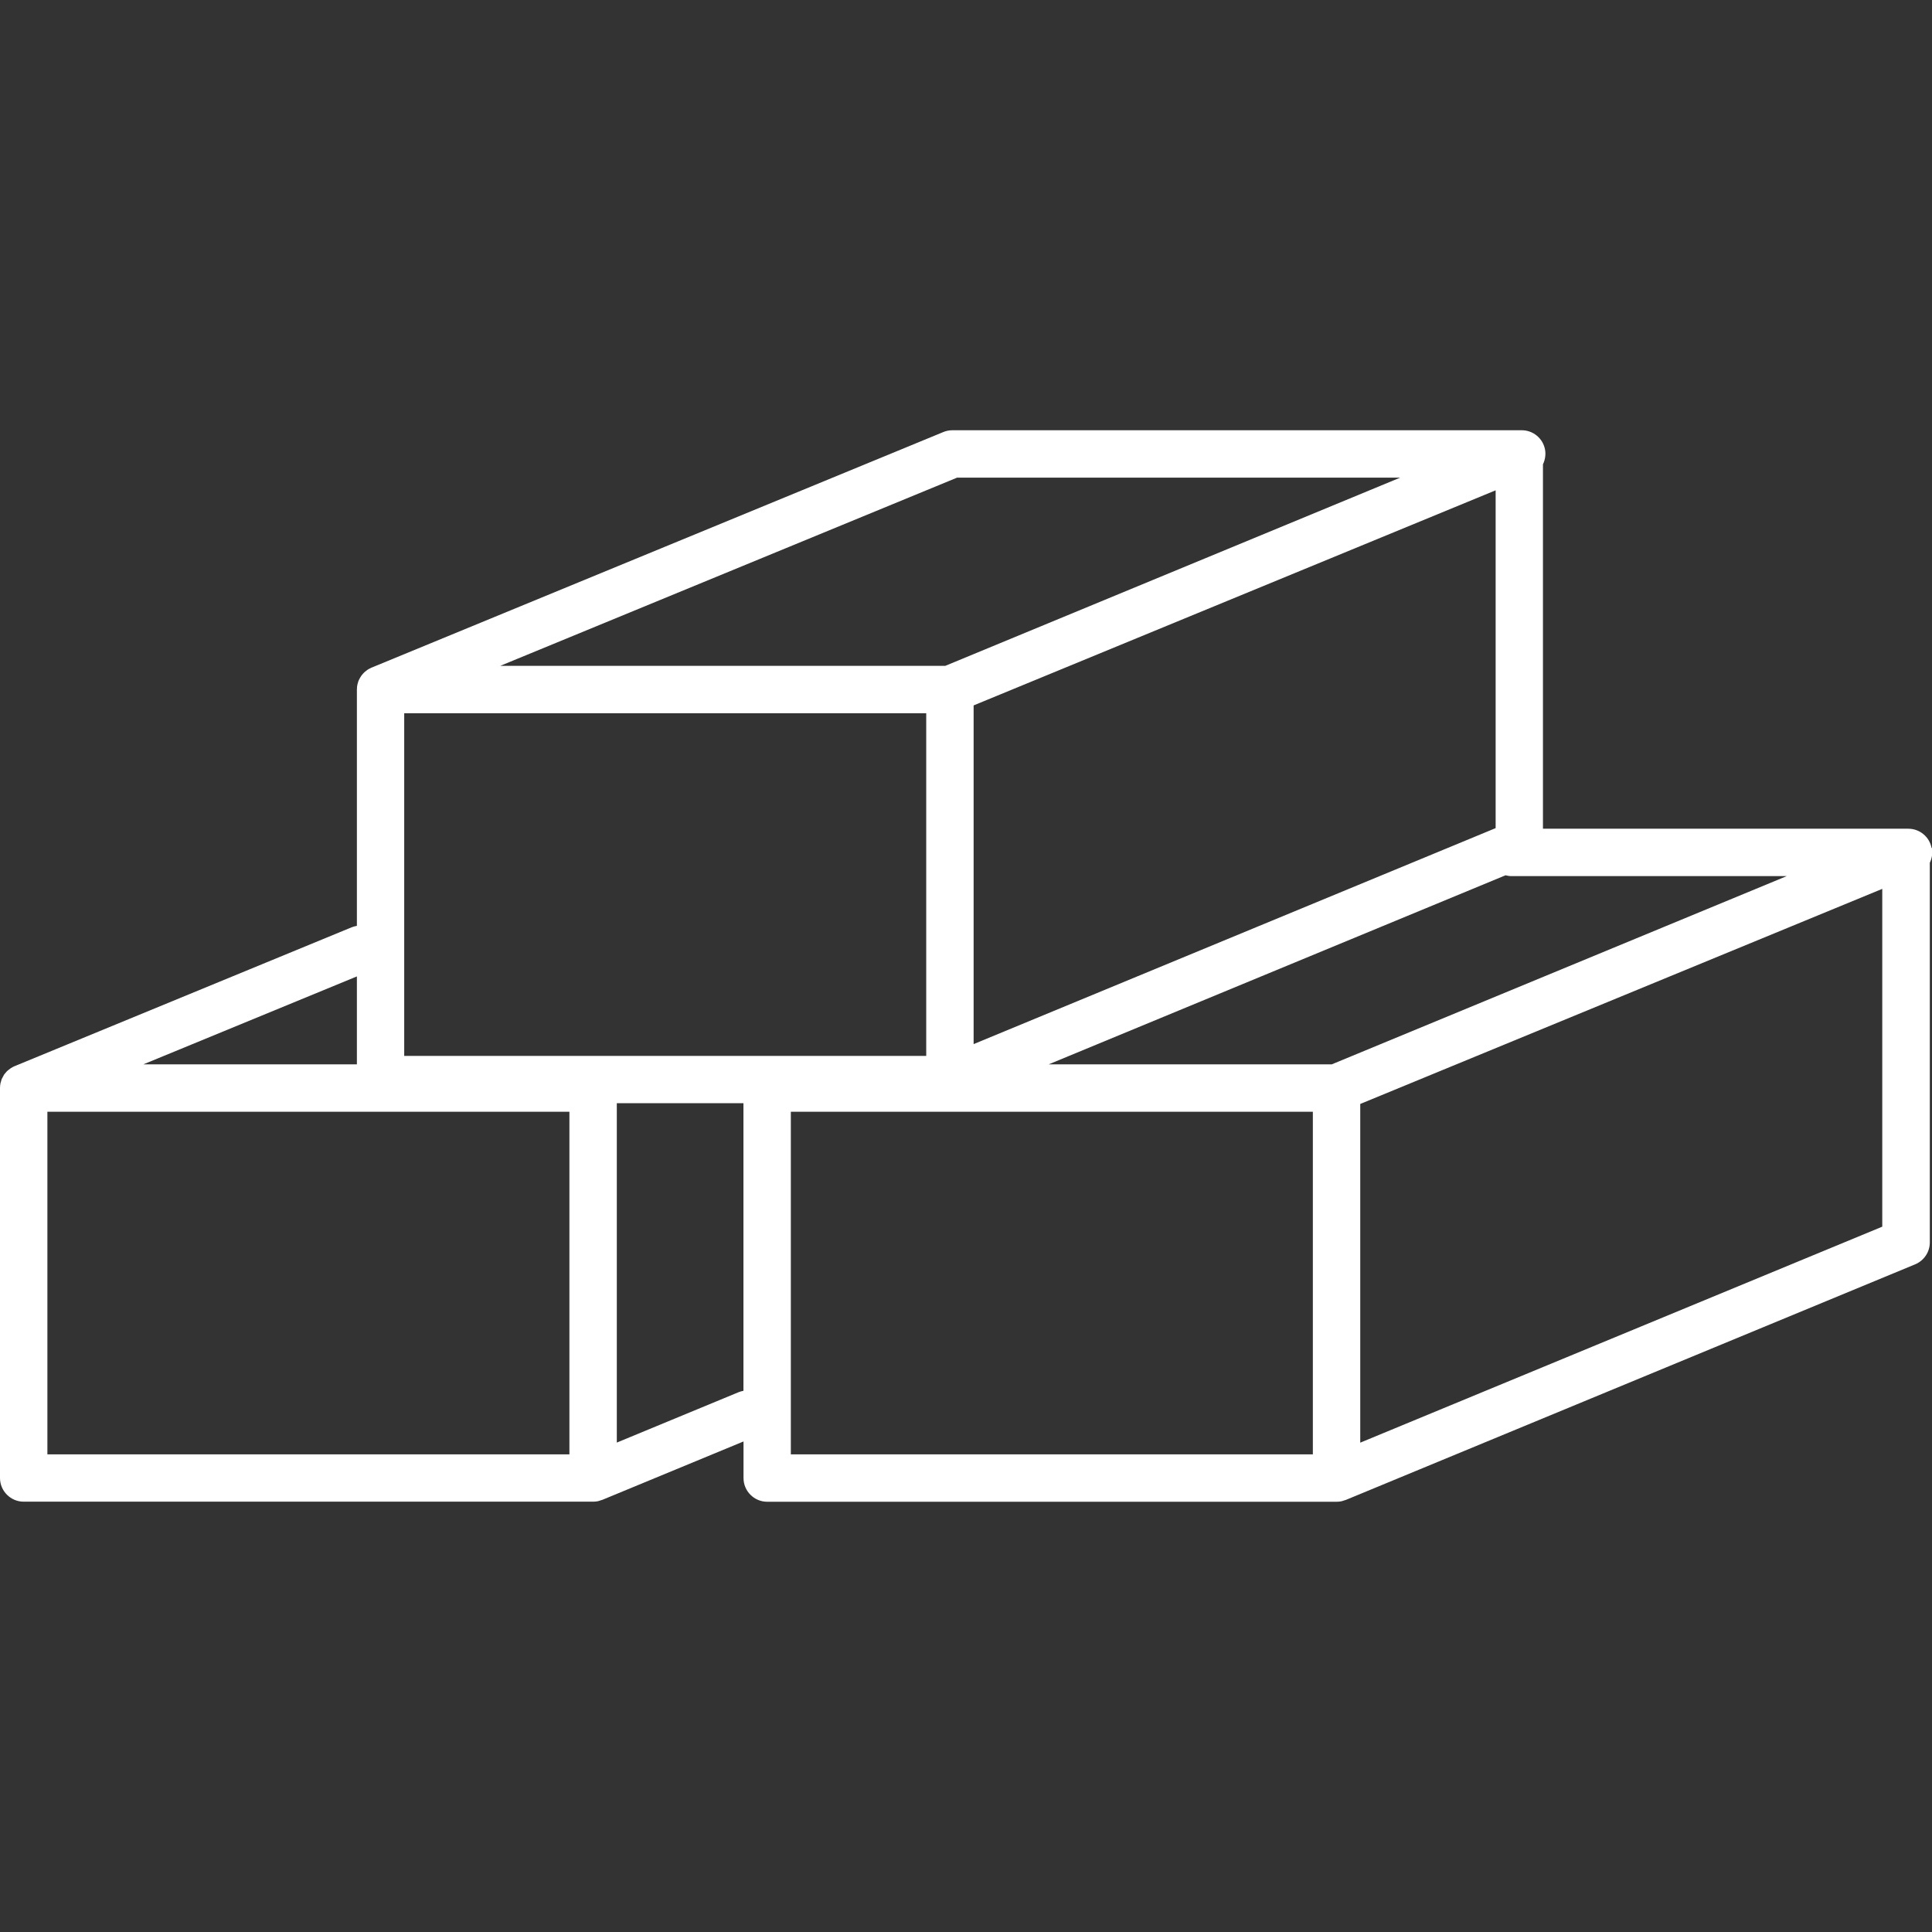
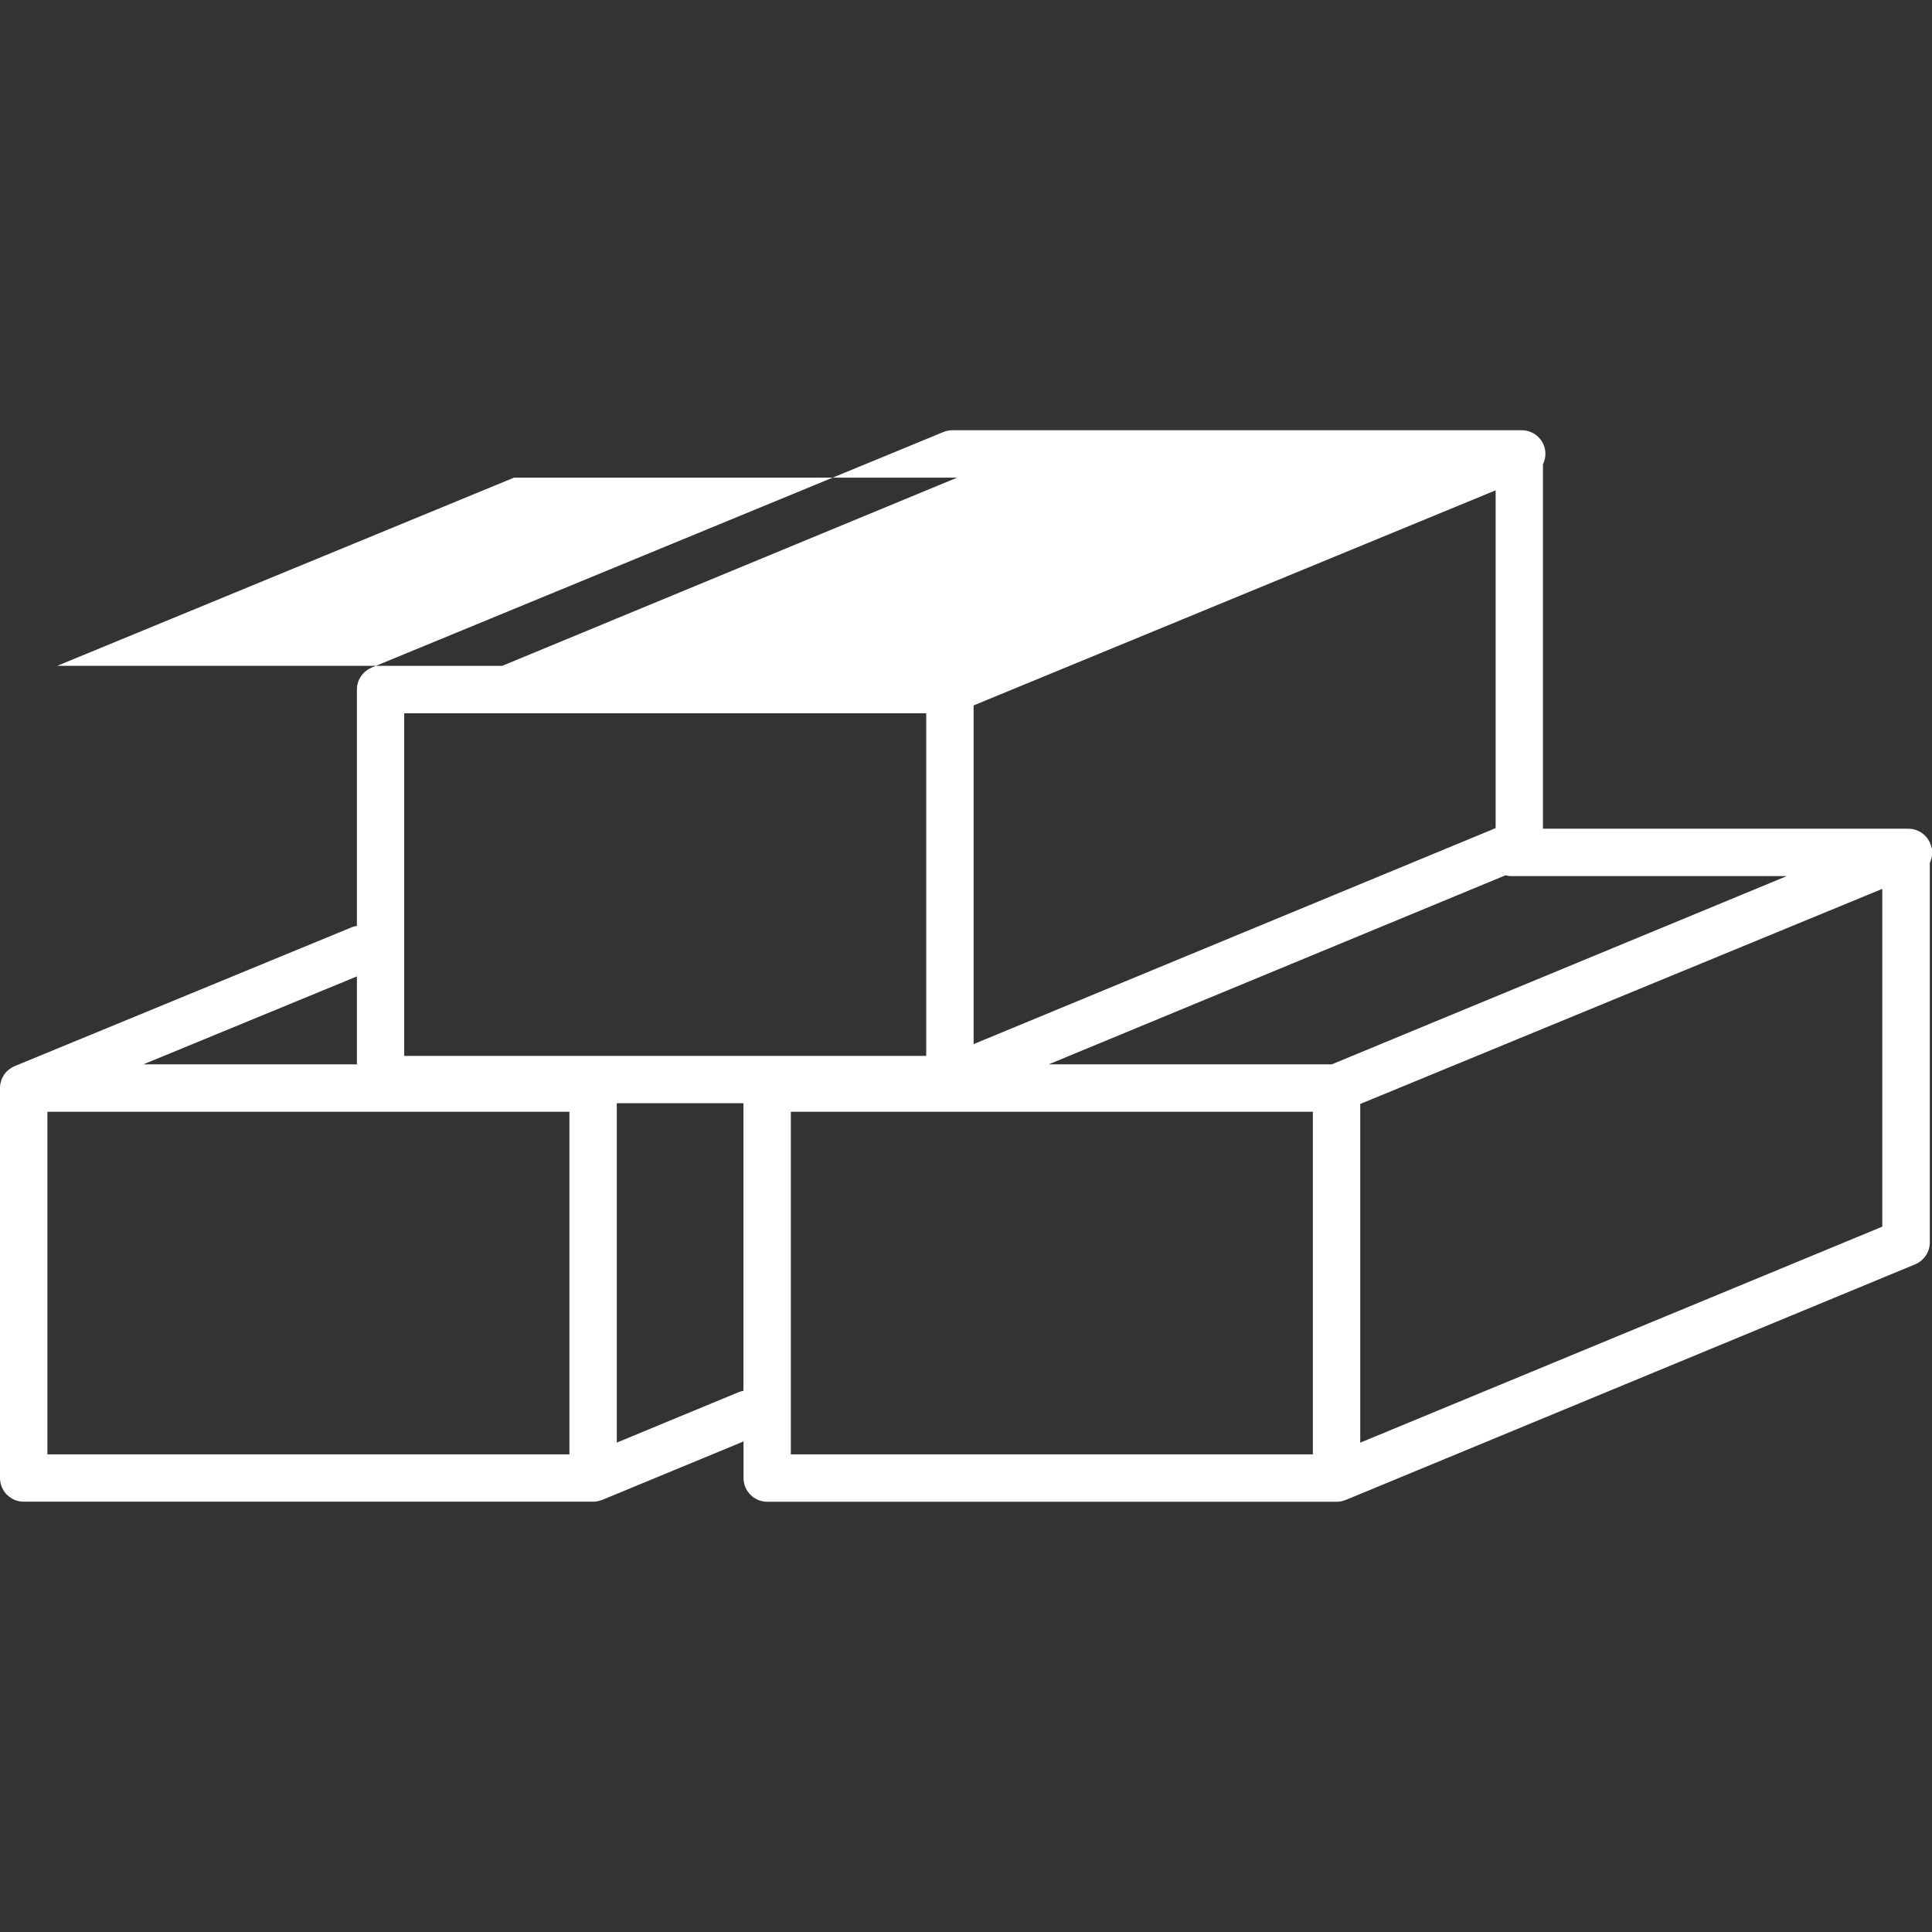
<svg xmlns="http://www.w3.org/2000/svg" id="_デザイン" viewBox="0 0 256 256">
  <rect x="0" y="0" width="256" height="256" fill="#333333" stroke="none" />
  <defs>
    <style>.cls-1{fill:#fff;stroke-width:0px;}</style>
  </defs>
-   <path class="cls-1" d="m255.94,112.34c-.29-1.47-1.58-2.53-3.08-2.53h-48.41v-48.29c.29-.6.4-1.29.27-1.98-.29-1.47-1.58-2.53-3.08-2.53h-75.45c-.41,0-.82.08-1.2.24l-75.77,31.22s0,0-.01,0c-.05.02-.1.05-.15.08-.13.06-.25.12-.36.2-.05.04-.1.08-.16.12-.1.08-.2.15-.29.24-.05.05-.1.1-.15.16-.08.09-.16.18-.22.27-.05.06-.09.13-.13.2-.06.1-.11.19-.16.29-.03.07-.07.15-.1.22-.04.11-.07.22-.1.34-.02.07-.04.14-.05.22-.03.14-.04.29-.04.44,0,.04-.01.08-.01.12v31.31c-.23.04-.46.1-.69.19L1.94,141.27s0,0,0,0c-.18.07-.35.17-.51.27-.09.06-.17.13-.25.19-.09.07-.18.14-.26.21-.08.08-.15.17-.22.26-.06.07-.12.13-.17.21-.05.08-.09.16-.13.25-.05.1-.11.19-.16.29-.05.12-.08.26-.12.39-.02.07-.05.14-.06.21-.04.2-.06.4-.06.61,0,0,0,0,0,0v51.68c0,1.73,1.41,3.14,3.14,3.14h75.45c.21,0,.41-.02.62-.06.14-.03.28-.08.42-.13.05-.02.11-.03.17-.05h.01s.01,0,.02-.01l18.69-7.73v4.85c0,1.73,1.41,3.14,3.14,3.14h75.45c.21,0,.41-.02.62-.06.14-.03.28-.08.42-.13.05-.02.11-.03.17-.05h.01s.01,0,.02-.01l75.42-31.21c1.17-.49,1.94-1.63,1.94-2.9v-50.31c.29-.6.4-1.29.27-1.98Zm-202.38,27.57v-45.4h69.17v45.4H53.56Zm75.45-1.56v-44.88l69.17-28.5v44.76l-69.17,28.62Zm70.48-22.37c.25.06.5.11.77.11h36.49l-60.28,24.94h-37.51l60.53-25.05Zm-72.67-52.69h58.71l-60.28,24.94h-58.97l60.54-24.94Zm-79.53,66.09v11.65h-28.29l28.29-11.65Zm-41.01,17.93h69.17v45.4H6.28v-45.4Zm91.57,37.17l-16.12,6.67v-44.97h16.78v38.11c-.22.04-.44.1-.66.19Zm6.94-37.17h69.17v45.4h-69.17v-45.4Zm75.45,43.85v-44.88l69.17-28.5v44.76l-69.17,28.62Z" />
+   <path class="cls-1" d="m255.94,112.34c-.29-1.47-1.58-2.53-3.08-2.53h-48.41v-48.29c.29-.6.4-1.29.27-1.98-.29-1.47-1.58-2.53-3.08-2.53h-75.45c-.41,0-.82.08-1.2.24l-75.77,31.22s0,0-.01,0c-.05.02-.1.05-.15.08-.13.06-.25.12-.36.2-.05.04-.1.08-.16.12-.1.08-.2.15-.29.24-.05.05-.1.1-.15.16-.08.09-.16.18-.22.27-.05.06-.09.13-.13.2-.06.1-.11.19-.16.29-.03.07-.07.15-.1.22-.04.11-.07.22-.1.34-.02.07-.04.14-.05.22-.03.14-.04.29-.04.44,0,.04-.01.08-.01.12v31.31c-.23.04-.46.1-.69.19L1.94,141.27s0,0,0,0c-.18.07-.35.17-.51.27-.09.06-.17.13-.25.19-.09.07-.18.14-.26.21-.08.08-.15.17-.22.26-.06.07-.12.13-.17.21-.05.08-.09.16-.13.25-.05.1-.11.19-.16.29-.05.12-.08.26-.12.39-.02.07-.05.14-.06.21-.04.2-.06.4-.06.61,0,0,0,0,0,0v51.68c0,1.73,1.41,3.14,3.14,3.14h75.45c.21,0,.41-.02.62-.06.14-.03.28-.08.42-.13.05-.02.11-.03.17-.05h.01s.01,0,.02-.01l18.69-7.73v4.85c0,1.73,1.41,3.14,3.14,3.14h75.45c.21,0,.41-.02.62-.06.14-.03.28-.08.42-.13.05-.02.11-.03.17-.05h.01s.01,0,.02-.01l75.42-31.21c1.17-.49,1.94-1.63,1.94-2.9v-50.31c.29-.6.4-1.29.27-1.98Zm-202.38,27.57v-45.4h69.17v45.4H53.56Zm75.45-1.56v-44.88l69.17-28.5v44.76l-69.17,28.62Zm70.48-22.37c.25.06.5.11.77.11h36.49l-60.28,24.94h-37.51l60.53-25.05Zm-72.67-52.69l-60.28,24.94h-58.97l60.54-24.94Zm-79.53,66.09v11.65h-28.29l28.29-11.65Zm-41.01,17.93h69.17v45.4H6.28v-45.4Zm91.57,37.17l-16.12,6.67v-44.97h16.78v38.11c-.22.04-.44.1-.66.19Zm6.94-37.17h69.17v45.4h-69.17v-45.4Zm75.45,43.85v-44.88l69.17-28.5v44.76l-69.17,28.62Z" />
</svg>